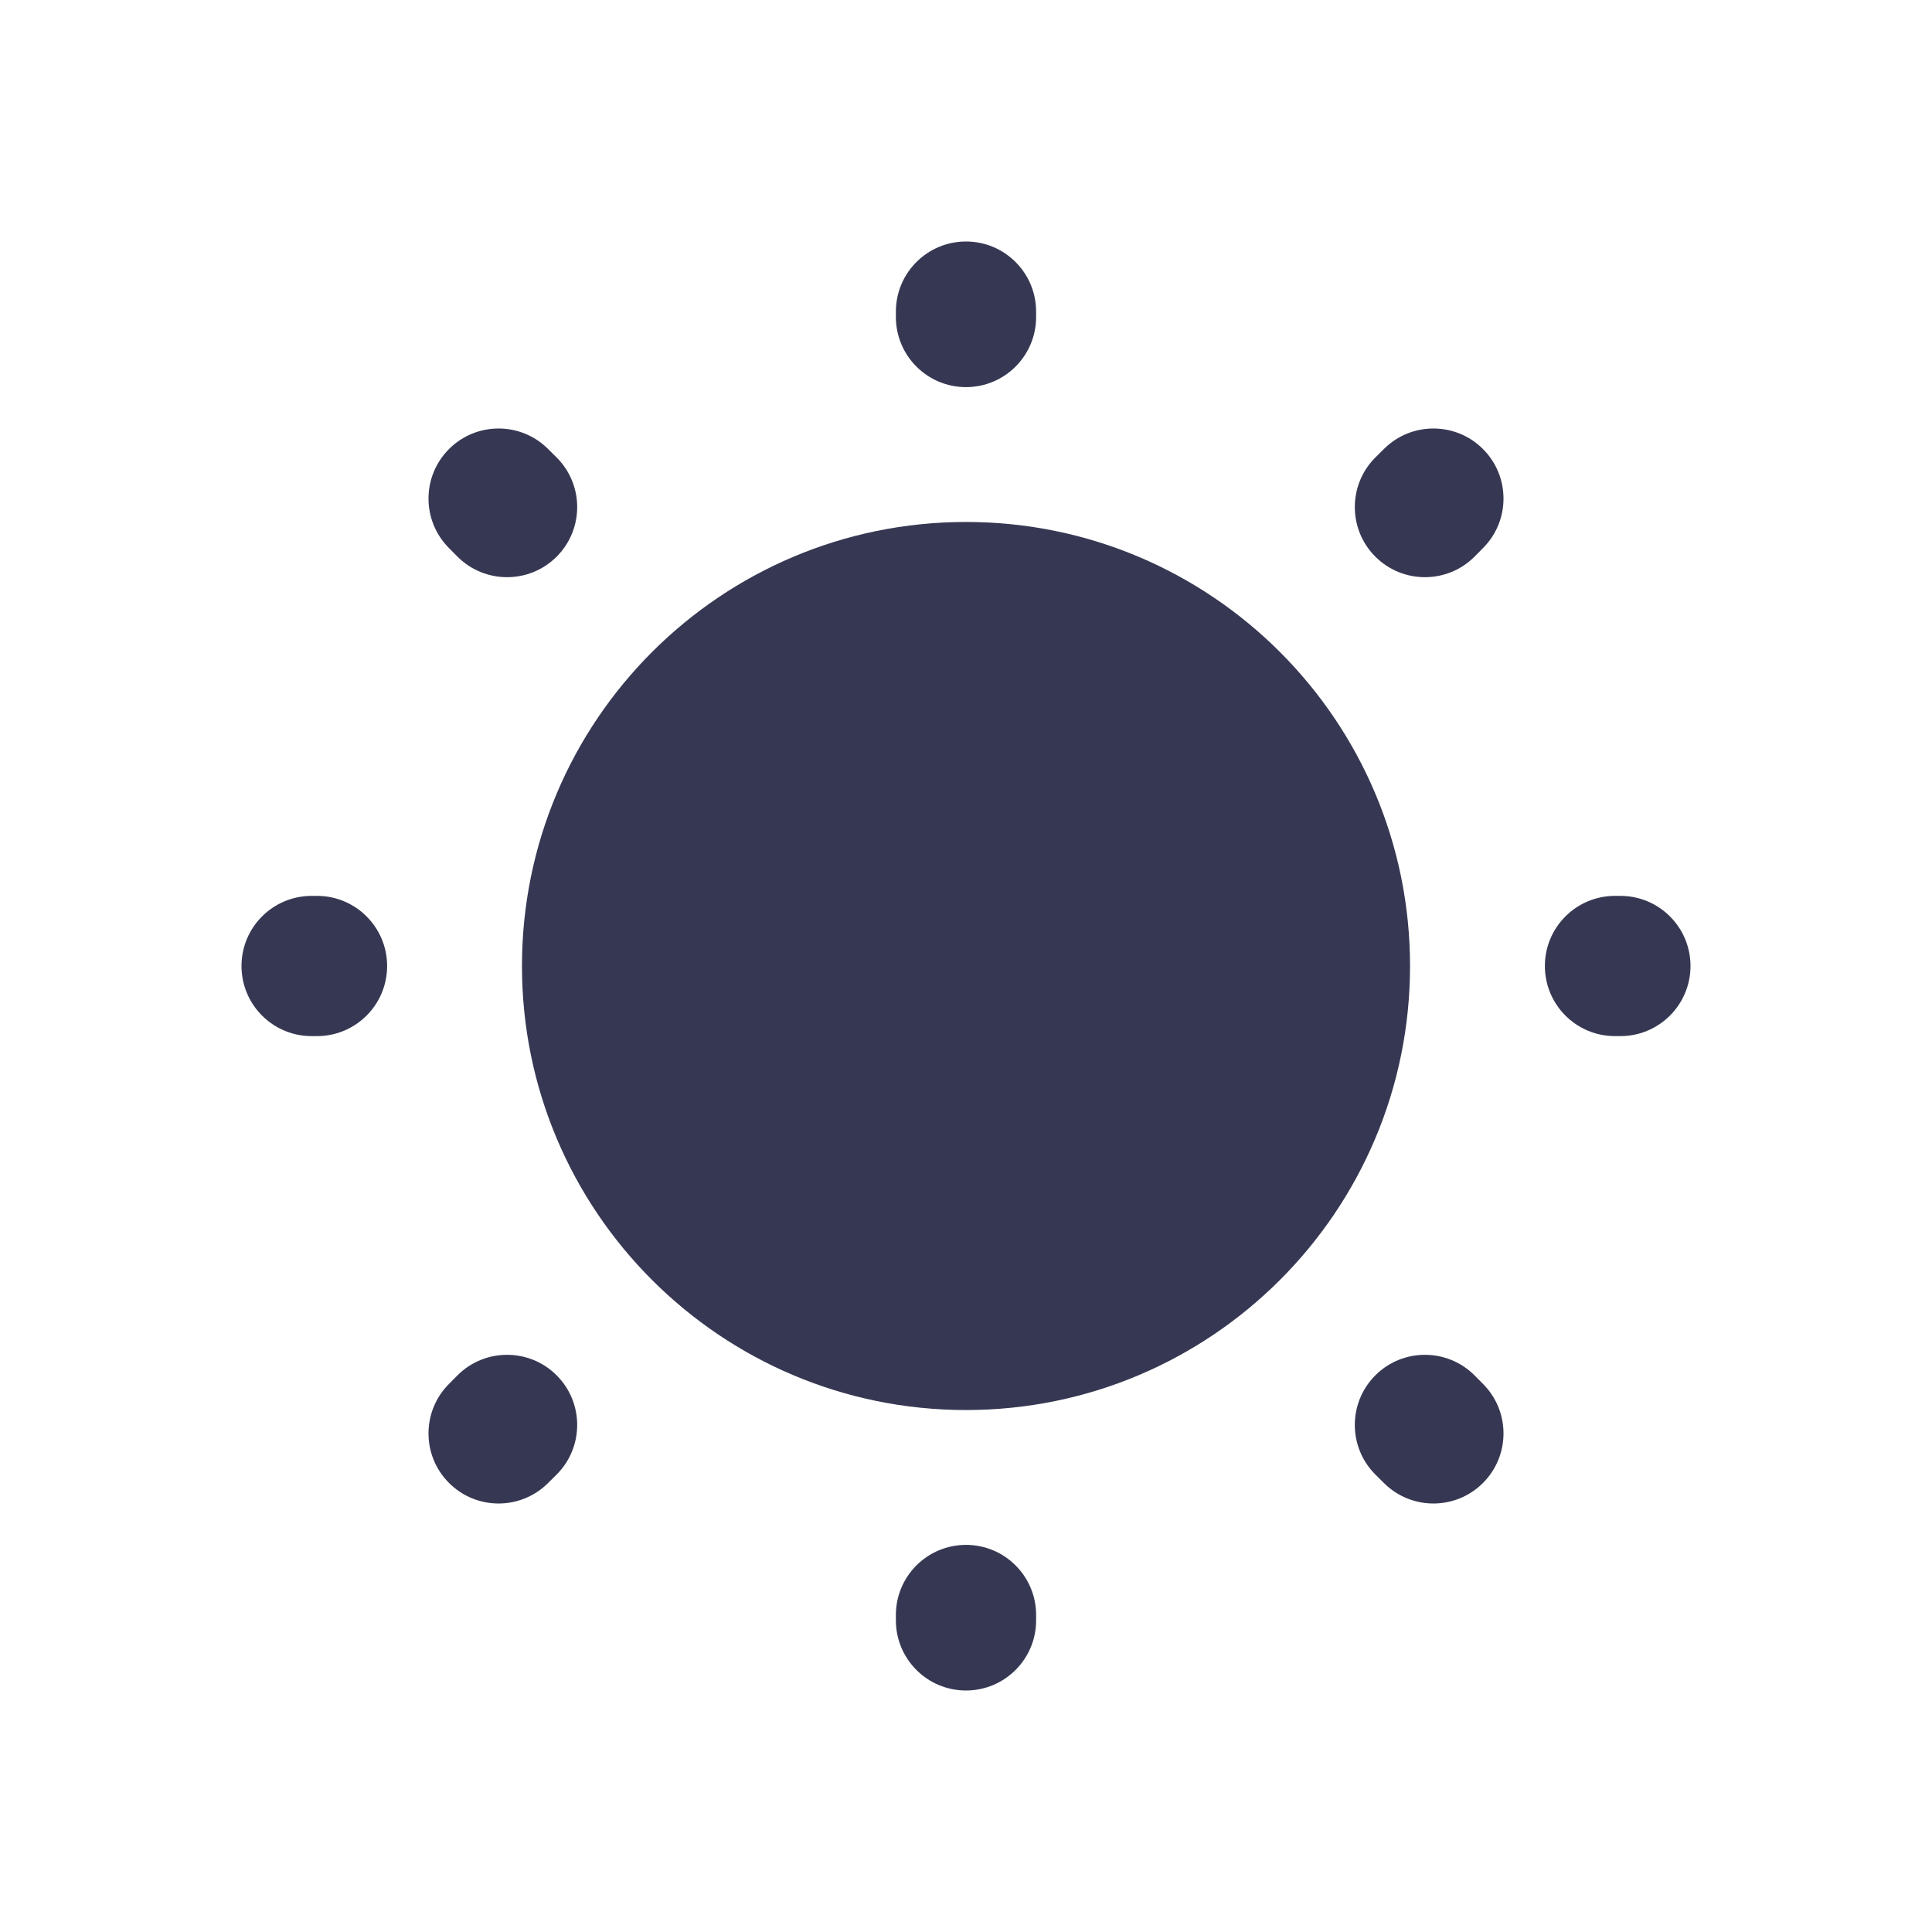
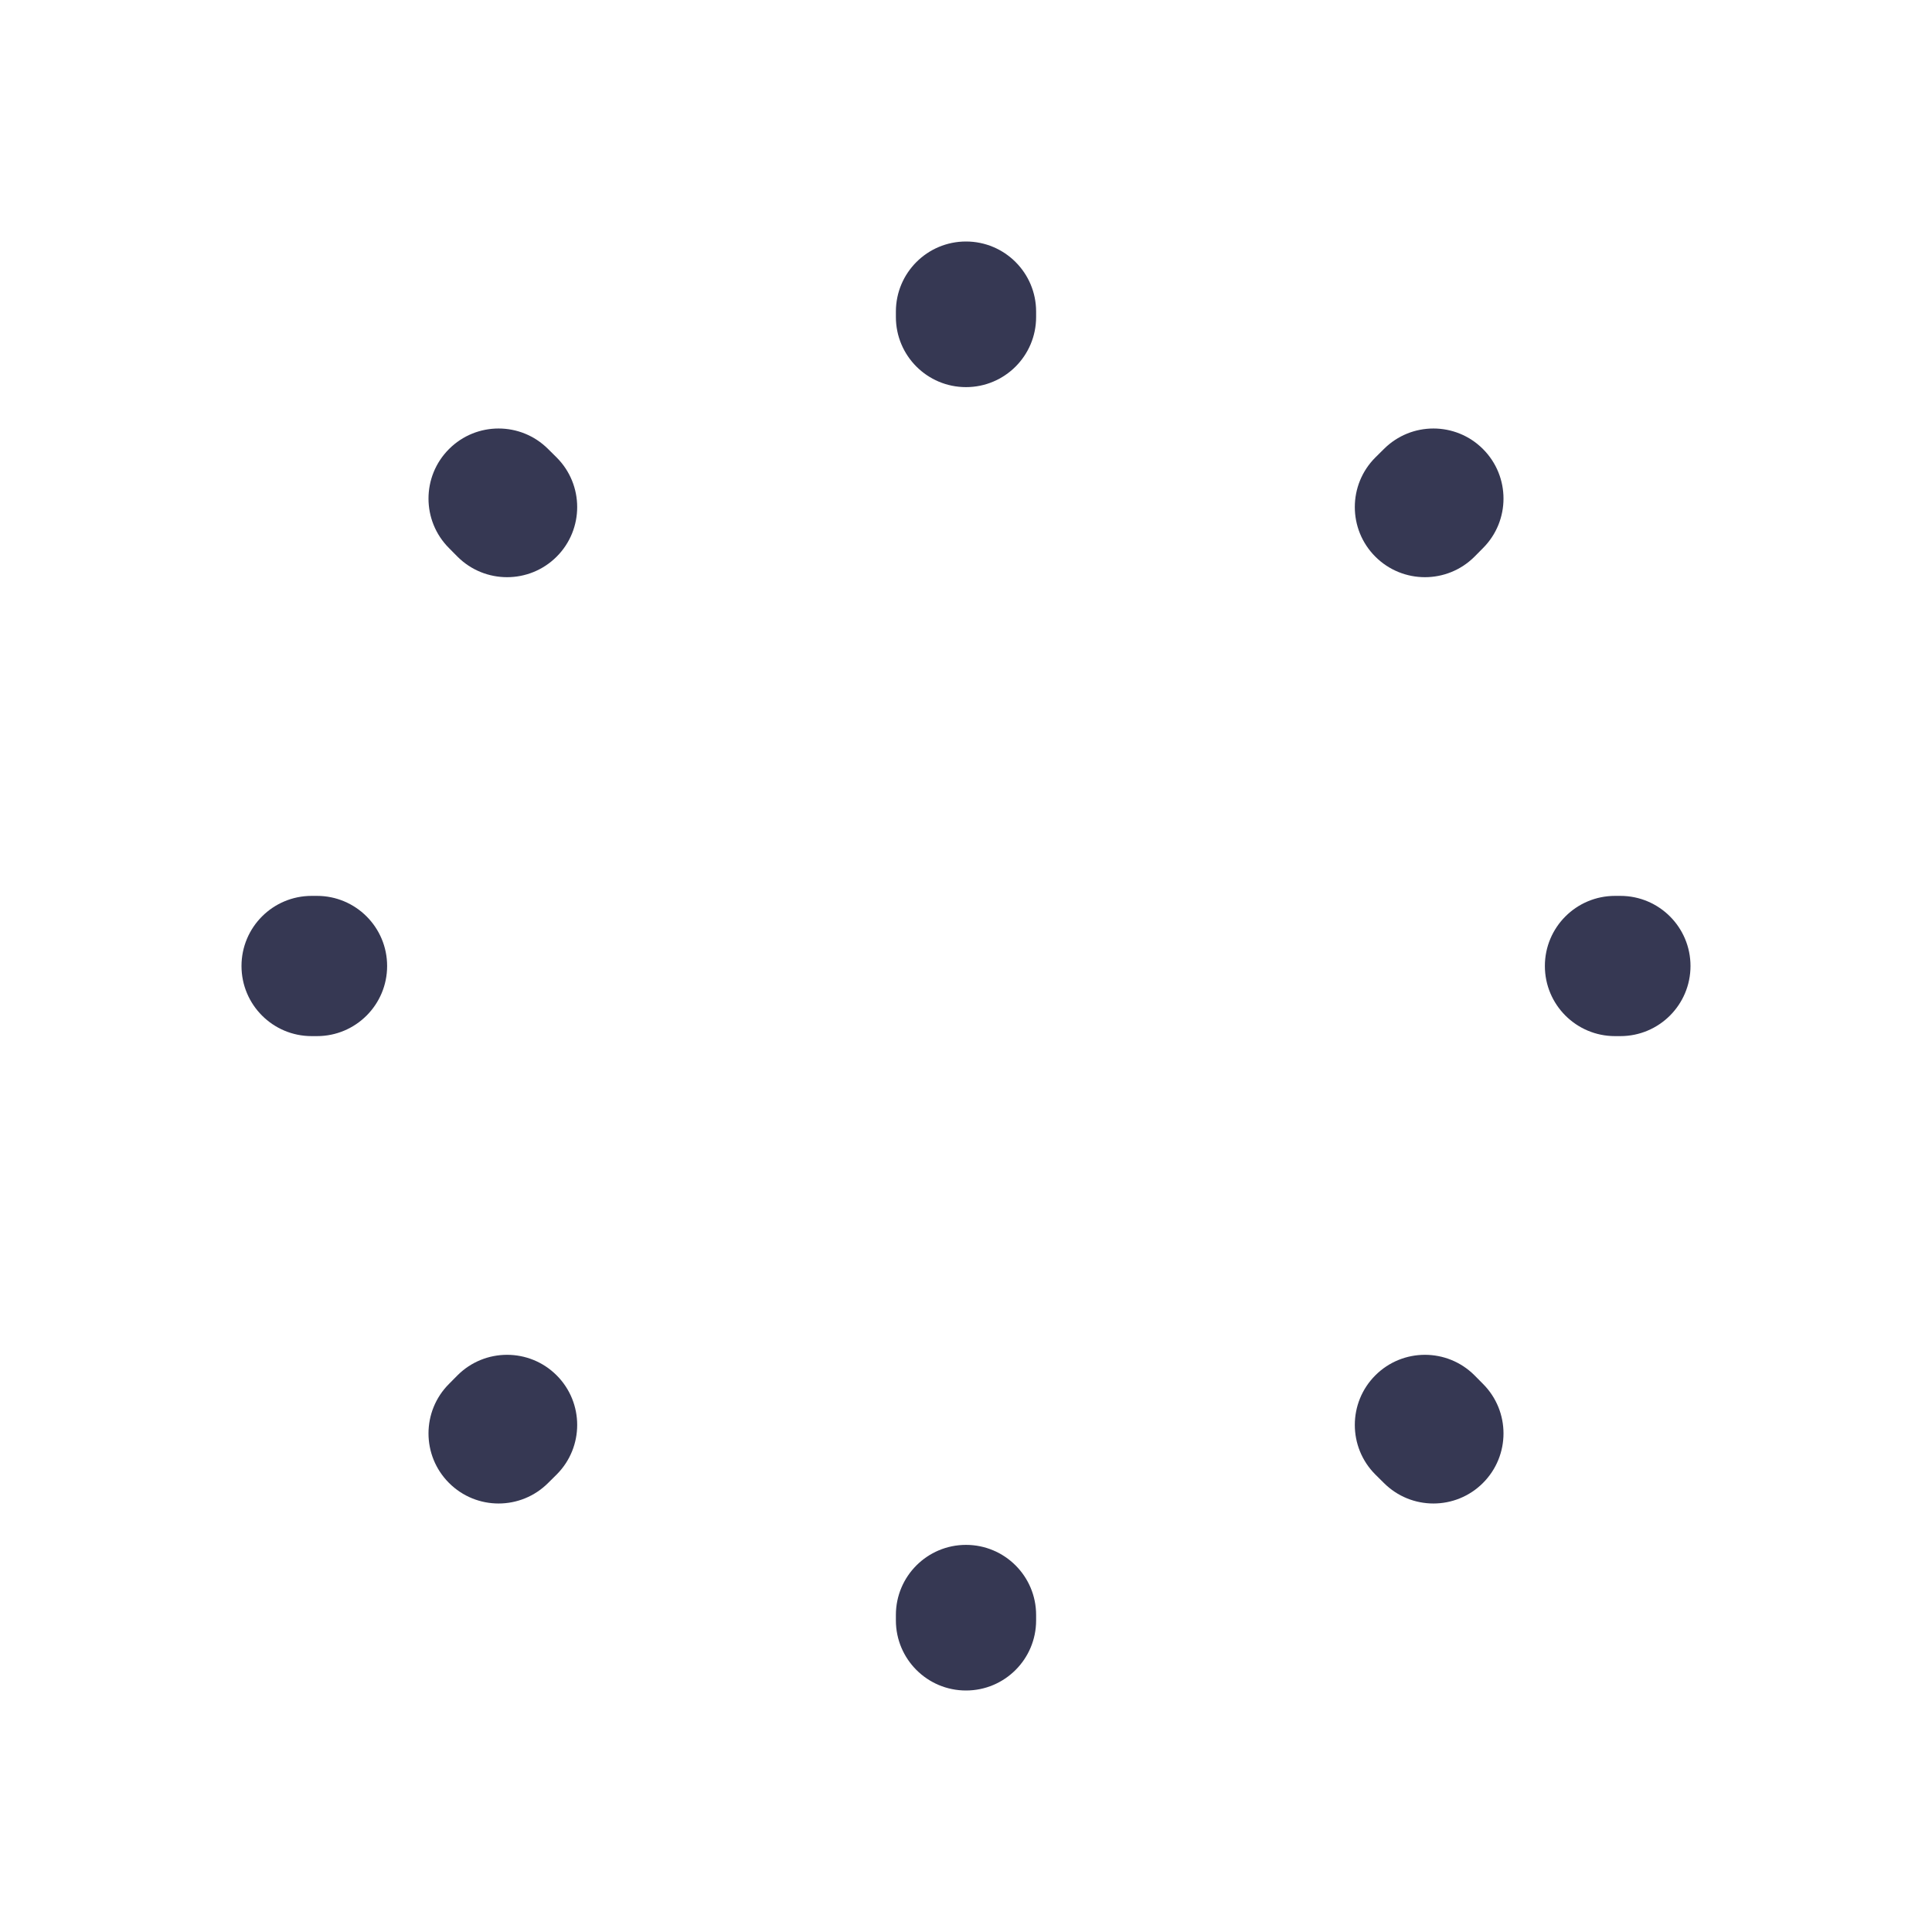
<svg xmlns="http://www.w3.org/2000/svg" width="800px" height="800px" viewBox="0 0 24 24" fill="none">
-   <path d="M12 6.484C8.954 6.484 6.484 8.954 6.484 12C6.484 15.046 8.954 17.516 12 17.516C15.046 17.516 17.516 15.046 17.516 12C17.516 8.954 15.046 6.484 12 6.484Z" fill="#363853" />
  <path fill-rule="evenodd" clip-rule="evenodd" d="M12 3C12.481 3 12.871 3.39 12.871 3.871V3.938C12.871 4.419 12.481 4.809 12 4.809C11.519 4.809 11.129 4.419 11.129 3.938V3.871C11.129 3.39 11.519 3 12 3ZM5.578 5.578C5.918 5.238 6.469 5.238 6.809 5.578L6.915 5.683C7.255 6.023 7.255 6.575 6.915 6.915C6.575 7.255 6.023 7.255 5.683 6.915L5.578 6.809C5.238 6.469 5.238 5.918 5.578 5.578ZM18.422 5.578C18.762 5.918 18.762 6.469 18.422 6.809L18.317 6.915C17.977 7.255 17.425 7.255 17.085 6.915C16.745 6.575 16.745 6.023 17.085 5.683L17.191 5.578C17.531 5.238 18.082 5.238 18.422 5.578ZM3 12C3 11.519 3.39 11.129 3.871 11.129H3.938C4.419 11.129 4.809 11.519 4.809 12C4.809 12.481 4.419 12.871 3.938 12.871H3.871C3.39 12.871 3 12.481 3 12ZM19.191 12C19.191 11.519 19.581 11.129 20.062 11.129H20.129C20.61 11.129 21 11.519 21 12C21 12.481 20.61 12.871 20.129 12.871H20.062C19.581 12.871 19.191 12.481 19.191 12ZM17.085 17.085C17.425 16.745 17.977 16.745 18.317 17.085L18.422 17.191C18.762 17.531 18.762 18.082 18.422 18.422C18.082 18.762 17.531 18.762 17.191 18.422L17.085 18.317C16.745 17.977 16.745 17.425 17.085 17.085ZM6.915 17.085C7.255 17.425 7.255 17.977 6.915 18.317L6.809 18.422C6.469 18.762 5.918 18.762 5.578 18.422C5.238 18.082 5.238 17.531 5.578 17.191L5.683 17.085C6.023 16.745 6.575 16.745 6.915 17.085ZM12 19.191C12.481 19.191 12.871 19.581 12.871 20.062V20.129C12.871 20.61 12.481 21 12 21C11.519 21 11.129 20.61 11.129 20.129V20.062C11.129 19.581 11.519 19.191 12 19.191Z" fill="#363853" />
</svg>